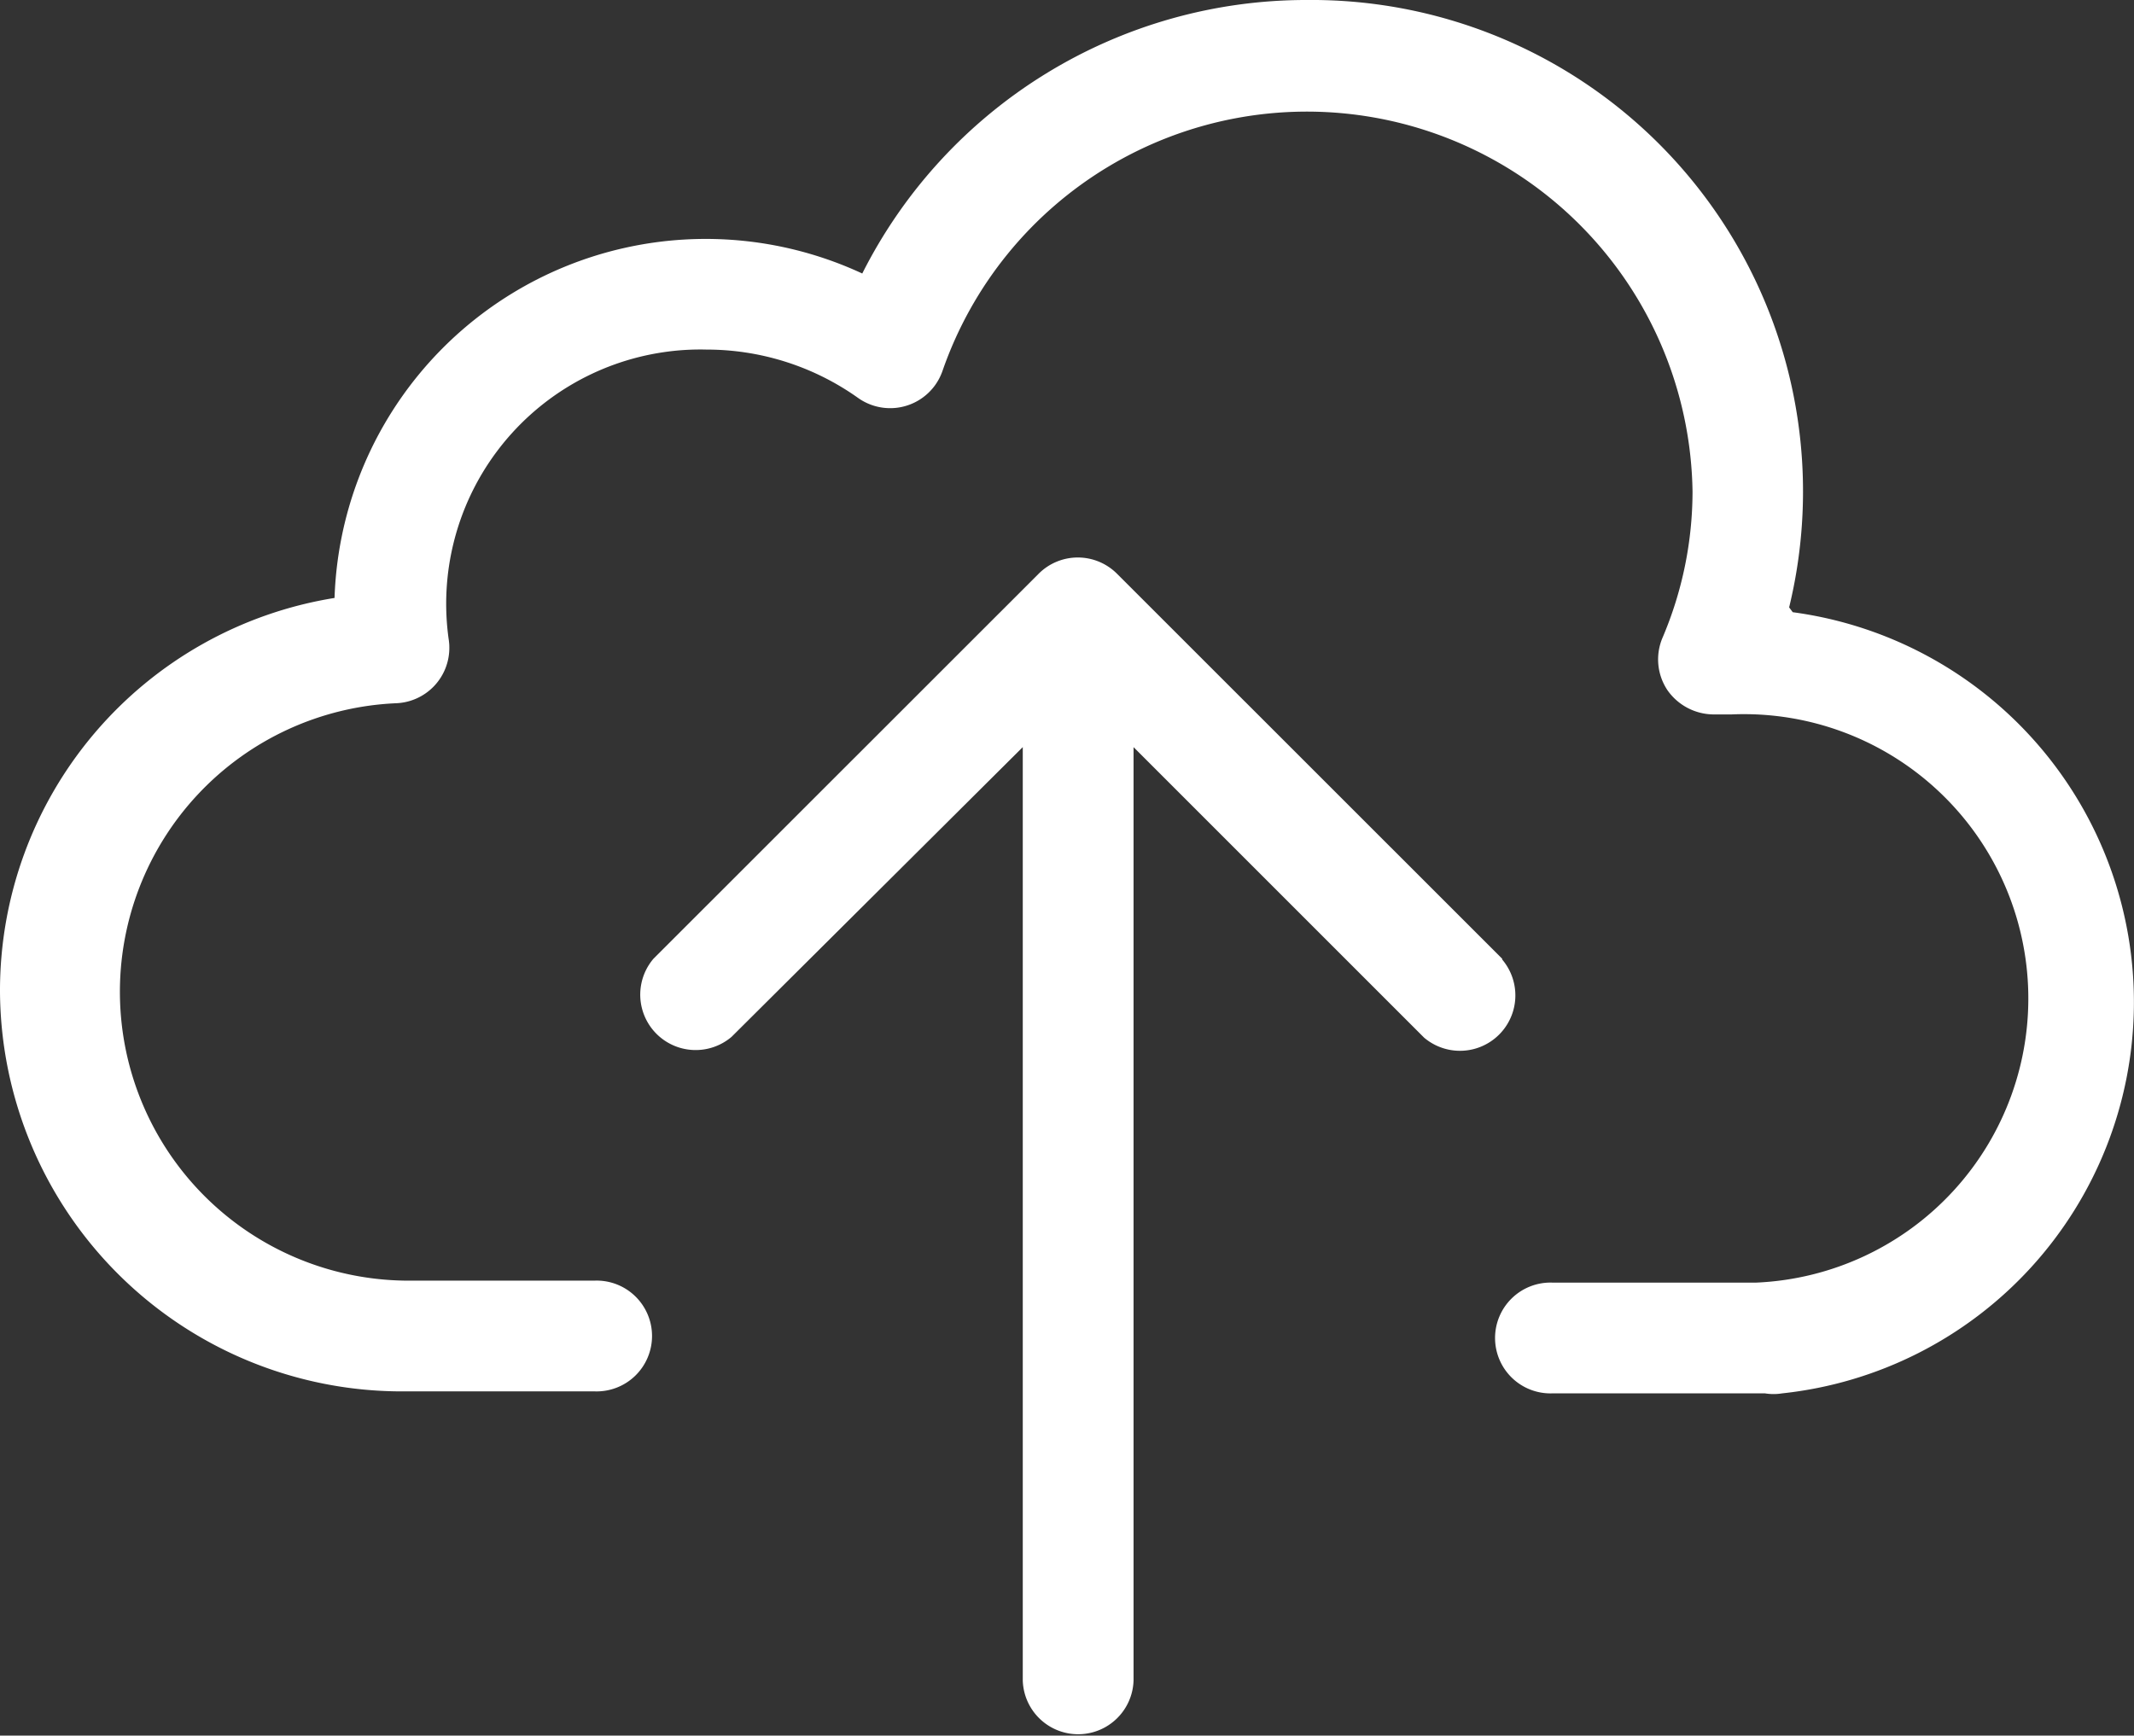
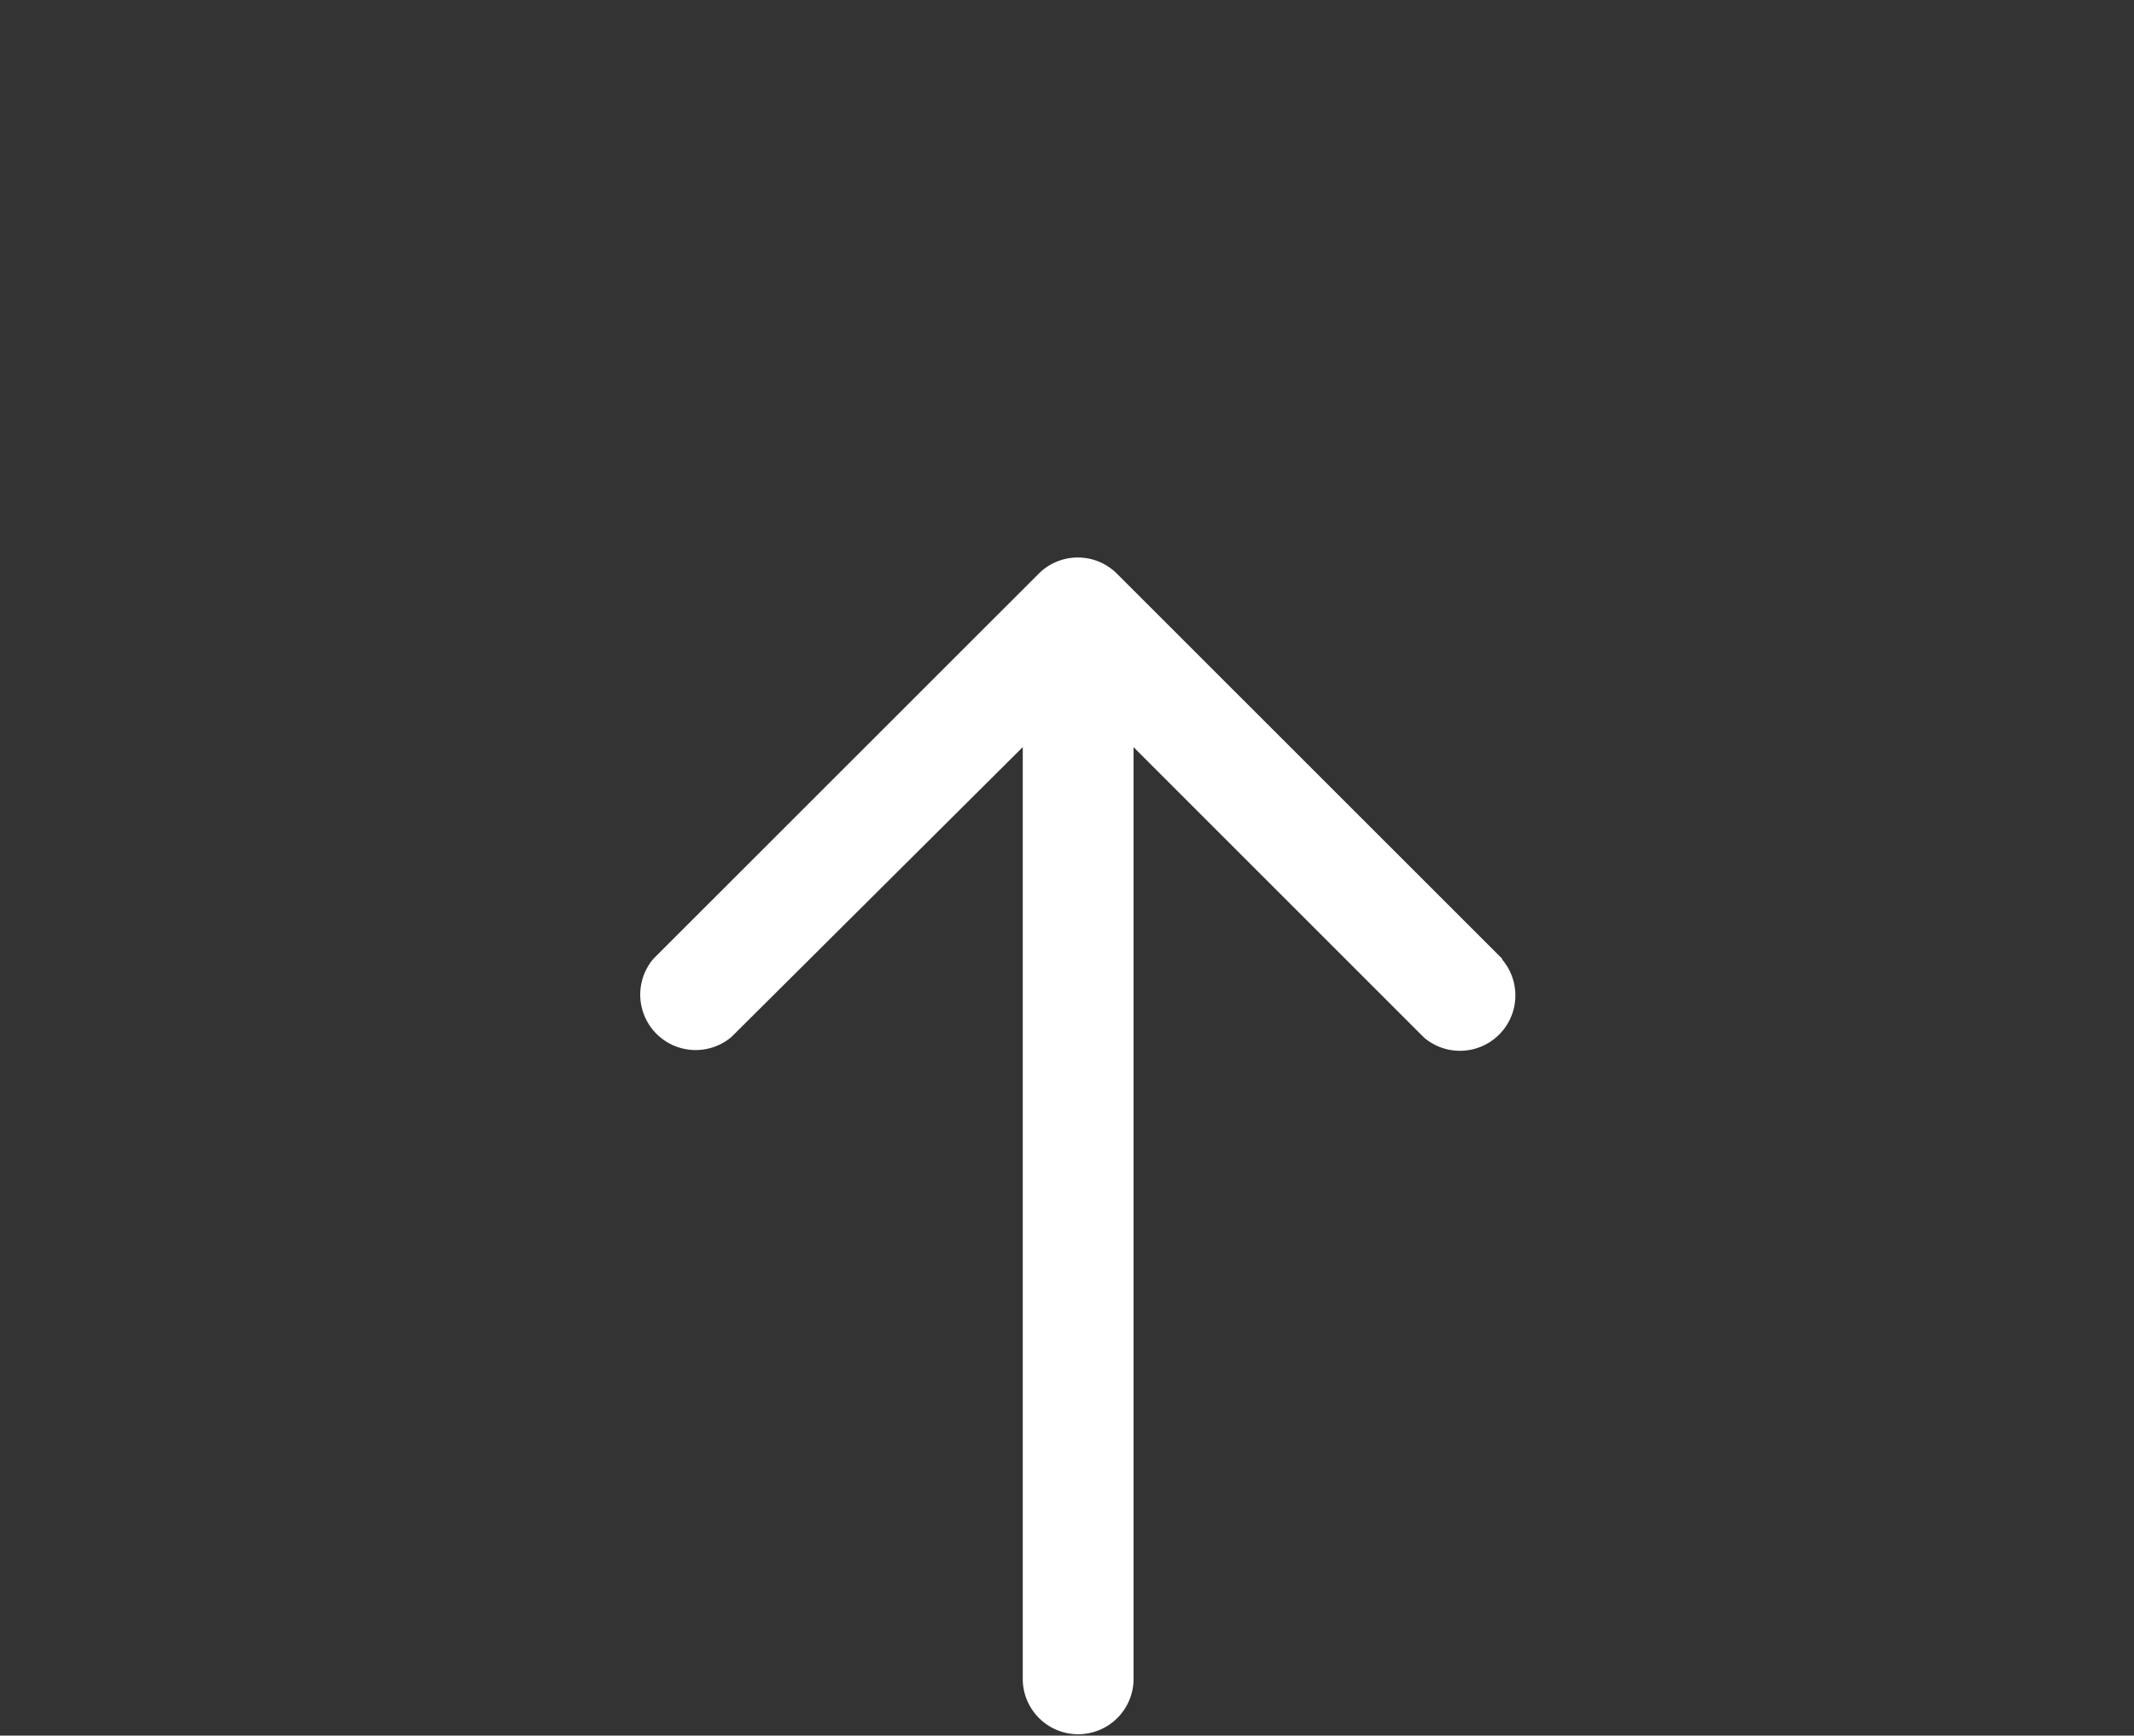
<svg xmlns="http://www.w3.org/2000/svg" id="グループ_16" data-name="グループ 16" width="56.88" height="46.267" viewBox="0 0 56.88 46.267">
  <rect x="0" y="0" width="56.88" height="46.267" fill="#333333" stroke="none" />
-   <path id="パス_1" data-name="パス 1" d="M47.688,49.6A13.1,13.1,0,0,0,34.834,33.409,13.251,13.251,0,0,0,22.983,40.7,9.9,9.9,0,0,0,8.917,49.349,10.6,10.6,0,0,0,0,59.837,10.716,10.716,0,0,0,10.753,70.5h5.111a1.477,1.477,0,1,0,0-2.953H10.772a7.7,7.7,0,0,1-.227-15.391,1.476,1.476,0,0,0,1.431-1.52c0-.049-.006-.1-.011-.146a6.778,6.778,0,0,1,5.719-7.692,6.7,6.7,0,0,1,1.153-.07,6.965,6.965,0,0,1,4.032,1.287,1.476,1.476,0,0,0,2.06-.345,1.5,1.5,0,0,0,.193-.375A10.28,10.28,0,0,1,45.113,46.51a9.963,9.963,0,0,1-.8,3.9,1.477,1.477,0,0,0,.133,1.4,1.514,1.514,0,0,0,1.249.644h.454A7.58,7.58,0,1,1,46.817,67.6H41.365a1.477,1.477,0,1,0,0,2.953h5.681a1.408,1.408,0,0,0,.454,0,10.488,10.488,0,0,0,.284-20.824Z" transform="translate(0 -33.409)" fill="#fff" />
  <path id="パス_2" data-name="パス 2" d="M31.992,51.957,21.731,41.7a1.475,1.475,0,0,0-2.088-.013l-.013.013L9.369,51.957a1.477,1.477,0,0,0,2.082,2.082l7.762-7.724V71.191a1.477,1.477,0,0,0,2.953,0V46.316l7.743,7.743a1.477,1.477,0,0,0,2.082-2.082Z" transform="translate(8.048 -26.399)" fill="#fff" />
</svg>